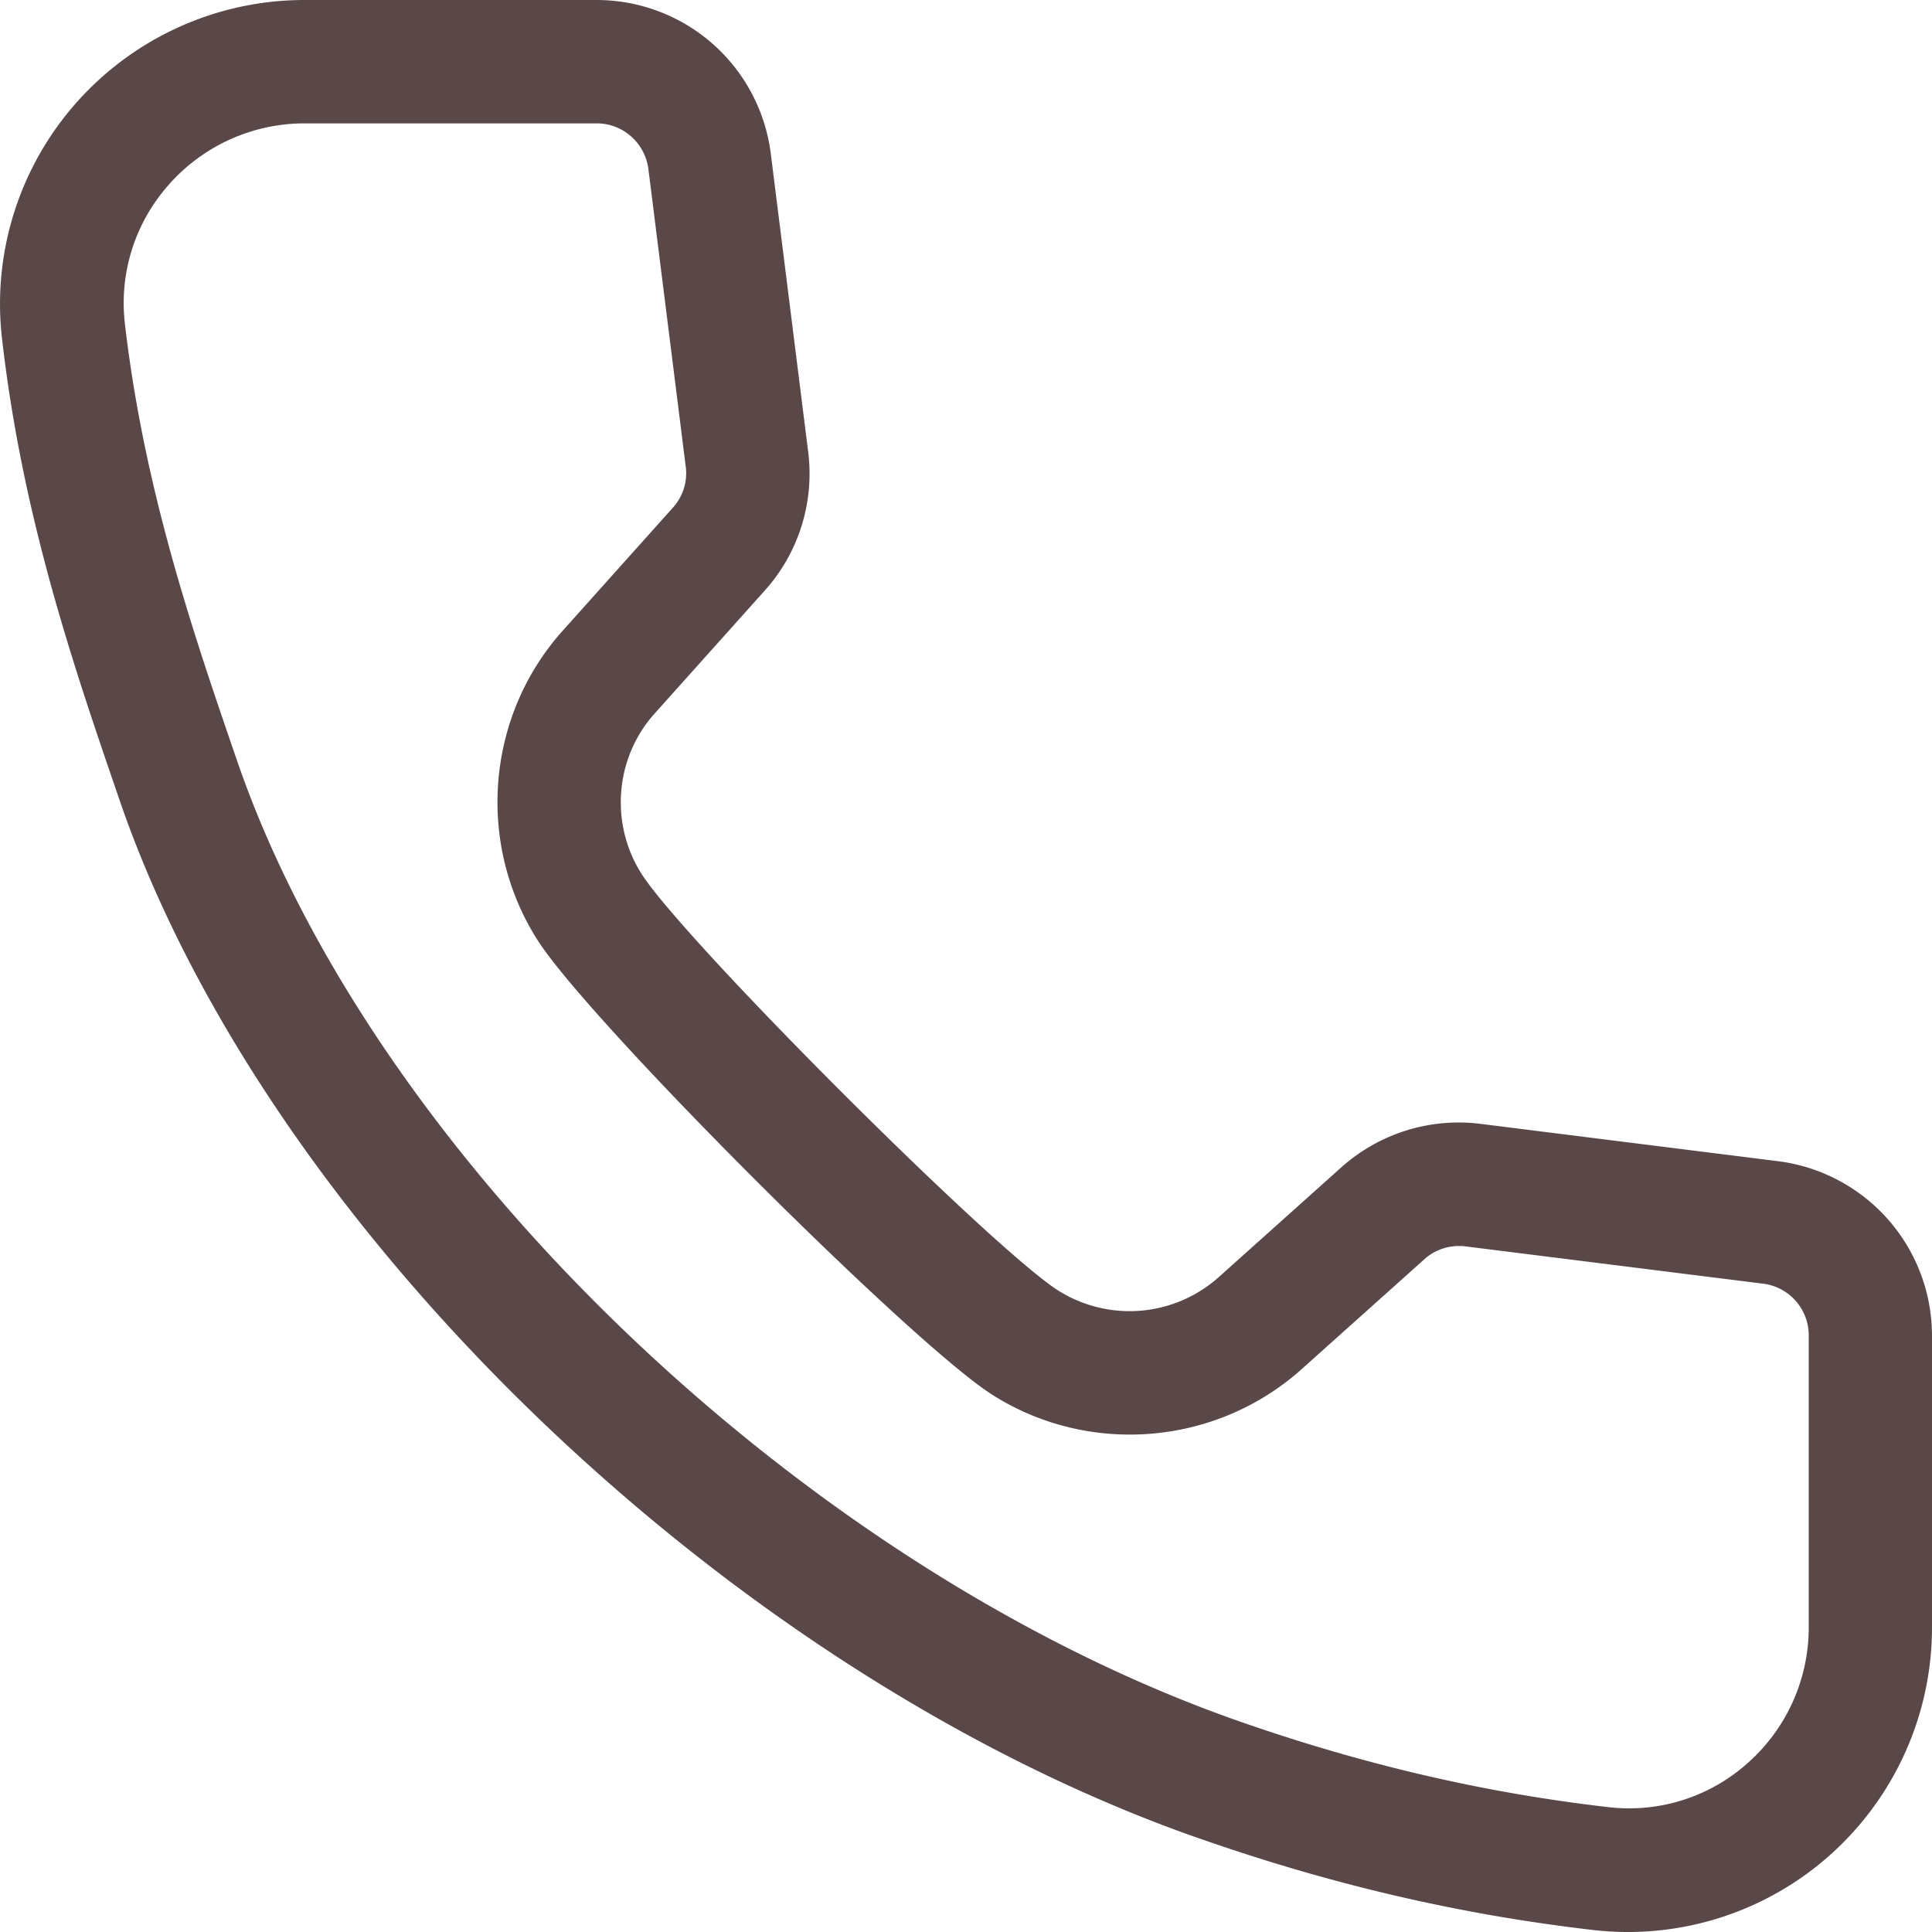
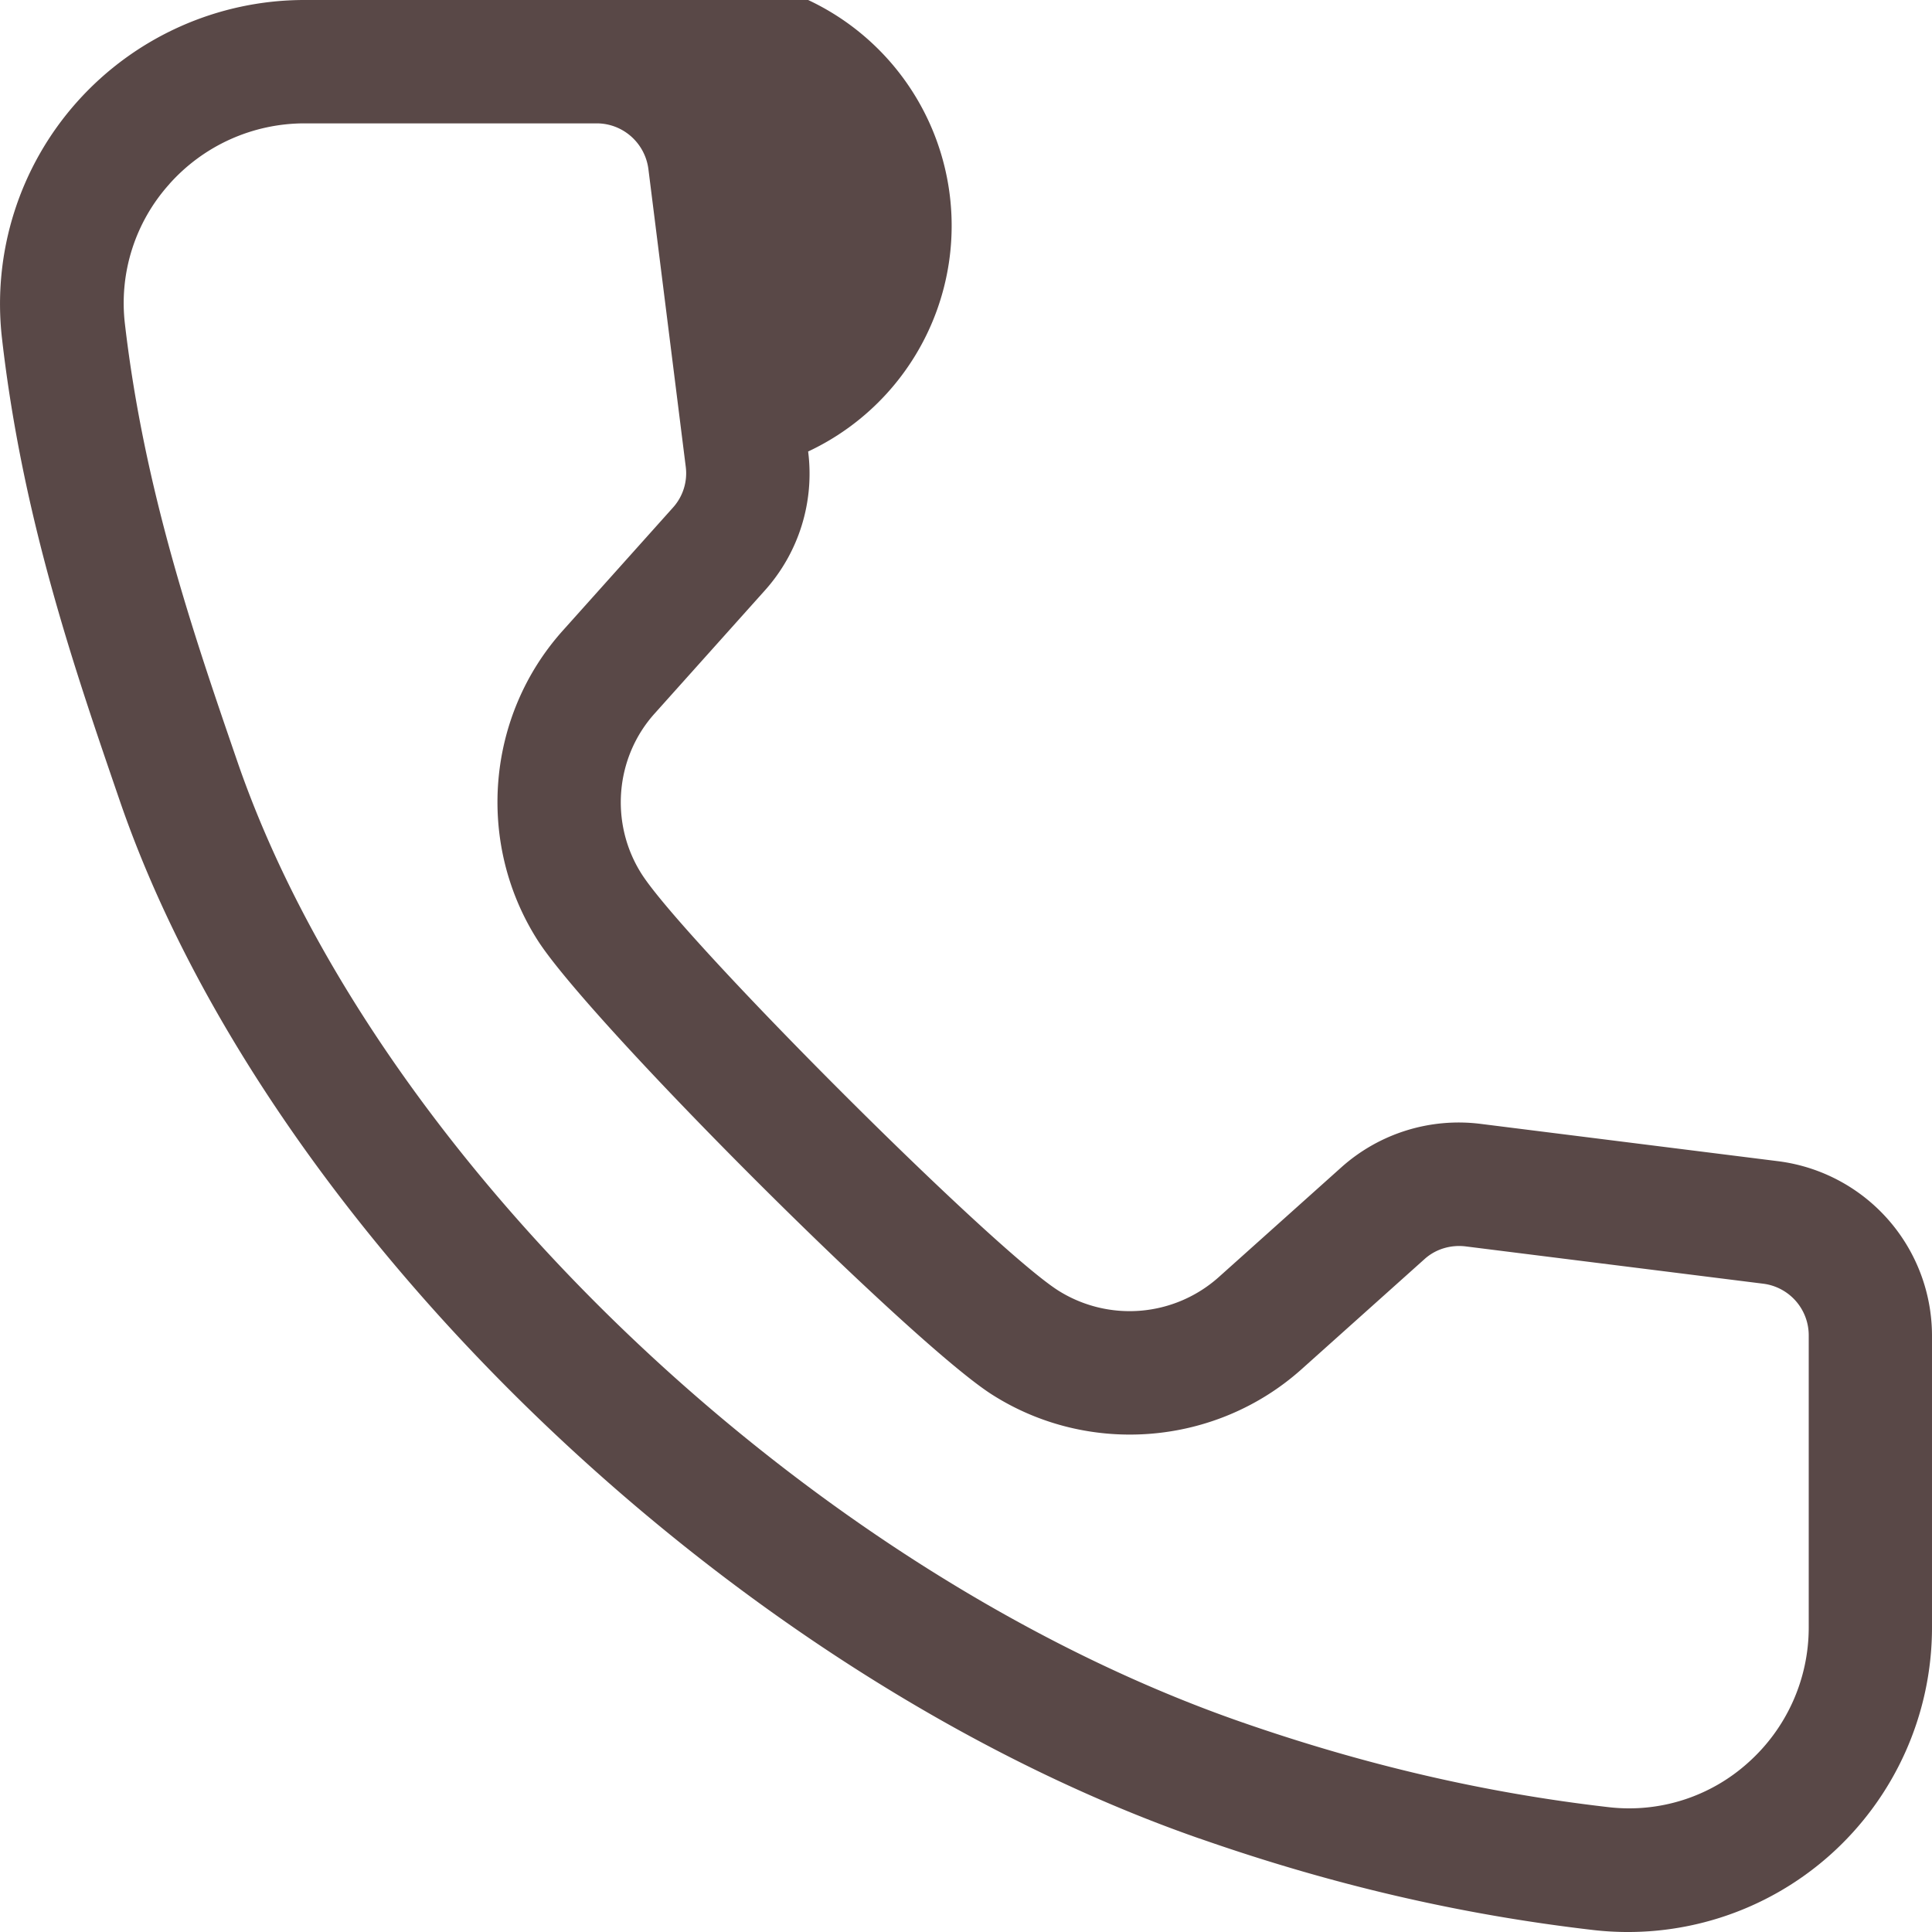
<svg xmlns="http://www.w3.org/2000/svg" width="104.238" height="104.239" viewBox="0 0 78.178 78.179">
-   <path d="M48.526 74.39c5.37 1.88 10.59 3.09 15.969 3.711a12.289 12.289 0 0 0 9.563-3.043 12.341 12.341 0 0 0 4.12-9.199v-11.82a7.122 7.122 0 0 0-6.219-7.05l-12.05-1.512a7.12 7.12 0 0 0-5.622 1.75l-4.98 4.46a5.414 5.414 0 0 1-6.489.532c-2.699-1.72-15.148-14.172-16.859-16.86-1.289-2.03-1.078-4.699.532-6.488l4.46-4.98a7.073 7.073 0 0 0 1.75-5.621L31.19 6.219A7.104 7.104 0 0 0 24.14 0H12.32c-3.513 0-6.86 1.5-9.2 4.121a12.278 12.278 0 0 0-3.04 9.57c.829 7.262 2.923 13.34 4.763 18.7 5.949 17.327 24.719 35.378 43.68 42h.003zM6.858 7.441a7.327 7.327 0 0 1 5.468-2.449h11.82c1.059 0 1.95.79 2.09 1.84l1.512 12.05a2.07 2.07 0 0 1-.52 1.661l-4.46 4.98c-3.09 3.45-3.512 8.59-1.02 12.513 2.07 3.261 15.14 16.328 18.398 18.398 3.91 2.488 9.05 2.07 12.512-1.02l4.98-4.46c.45-.41 1.059-.59 1.66-.52l12.052 1.511a2.105 2.105 0 0 1 1.84 2.09v11.82c0 2.09-.891 4.078-2.45 5.469a7.192 7.192 0 0 1-5.672 1.8c-5-.577-9.87-1.71-14.89-3.46-17.642-6.16-35.103-22.891-40.59-38.898-1.762-5.121-3.75-10.93-4.532-17.648a7.196 7.196 0 0 1 1.8-5.672l.002-.005z" fill="#594847" />
+   <path d="M48.526 74.39c5.37 1.88 10.59 3.09 15.969 3.711a12.289 12.289 0 0 0 9.563-3.043 12.341 12.341 0 0 0 4.12-9.199v-11.82a7.122 7.122 0 0 0-6.219-7.05l-12.05-1.512a7.12 7.12 0 0 0-5.622 1.75l-4.98 4.46a5.414 5.414 0 0 1-6.489.532c-2.699-1.72-15.148-14.172-16.859-16.86-1.289-2.03-1.078-4.699.532-6.488l4.46-4.98a7.073 7.073 0 0 0 1.75-5.621A7.104 7.104 0 0 0 24.14 0H12.32c-3.513 0-6.86 1.5-9.2 4.121a12.278 12.278 0 0 0-3.04 9.57c.829 7.262 2.923 13.34 4.763 18.7 5.949 17.327 24.719 35.378 43.68 42h.003zM6.858 7.441a7.327 7.327 0 0 1 5.468-2.449h11.82c1.059 0 1.95.79 2.09 1.84l1.512 12.05a2.07 2.07 0 0 1-.52 1.661l-4.46 4.98c-3.09 3.45-3.512 8.59-1.02 12.513 2.07 3.261 15.14 16.328 18.398 18.398 3.91 2.488 9.05 2.07 12.512-1.02l4.98-4.46c.45-.41 1.059-.59 1.66-.52l12.052 1.511a2.105 2.105 0 0 1 1.84 2.09v11.82c0 2.09-.891 4.078-2.45 5.469a7.192 7.192 0 0 1-5.672 1.8c-5-.577-9.87-1.71-14.89-3.46-17.642-6.16-35.103-22.891-40.59-38.898-1.762-5.121-3.75-10.93-4.532-17.648a7.196 7.196 0 0 1 1.8-5.672l.002-.005z" fill="#594847" />
</svg>